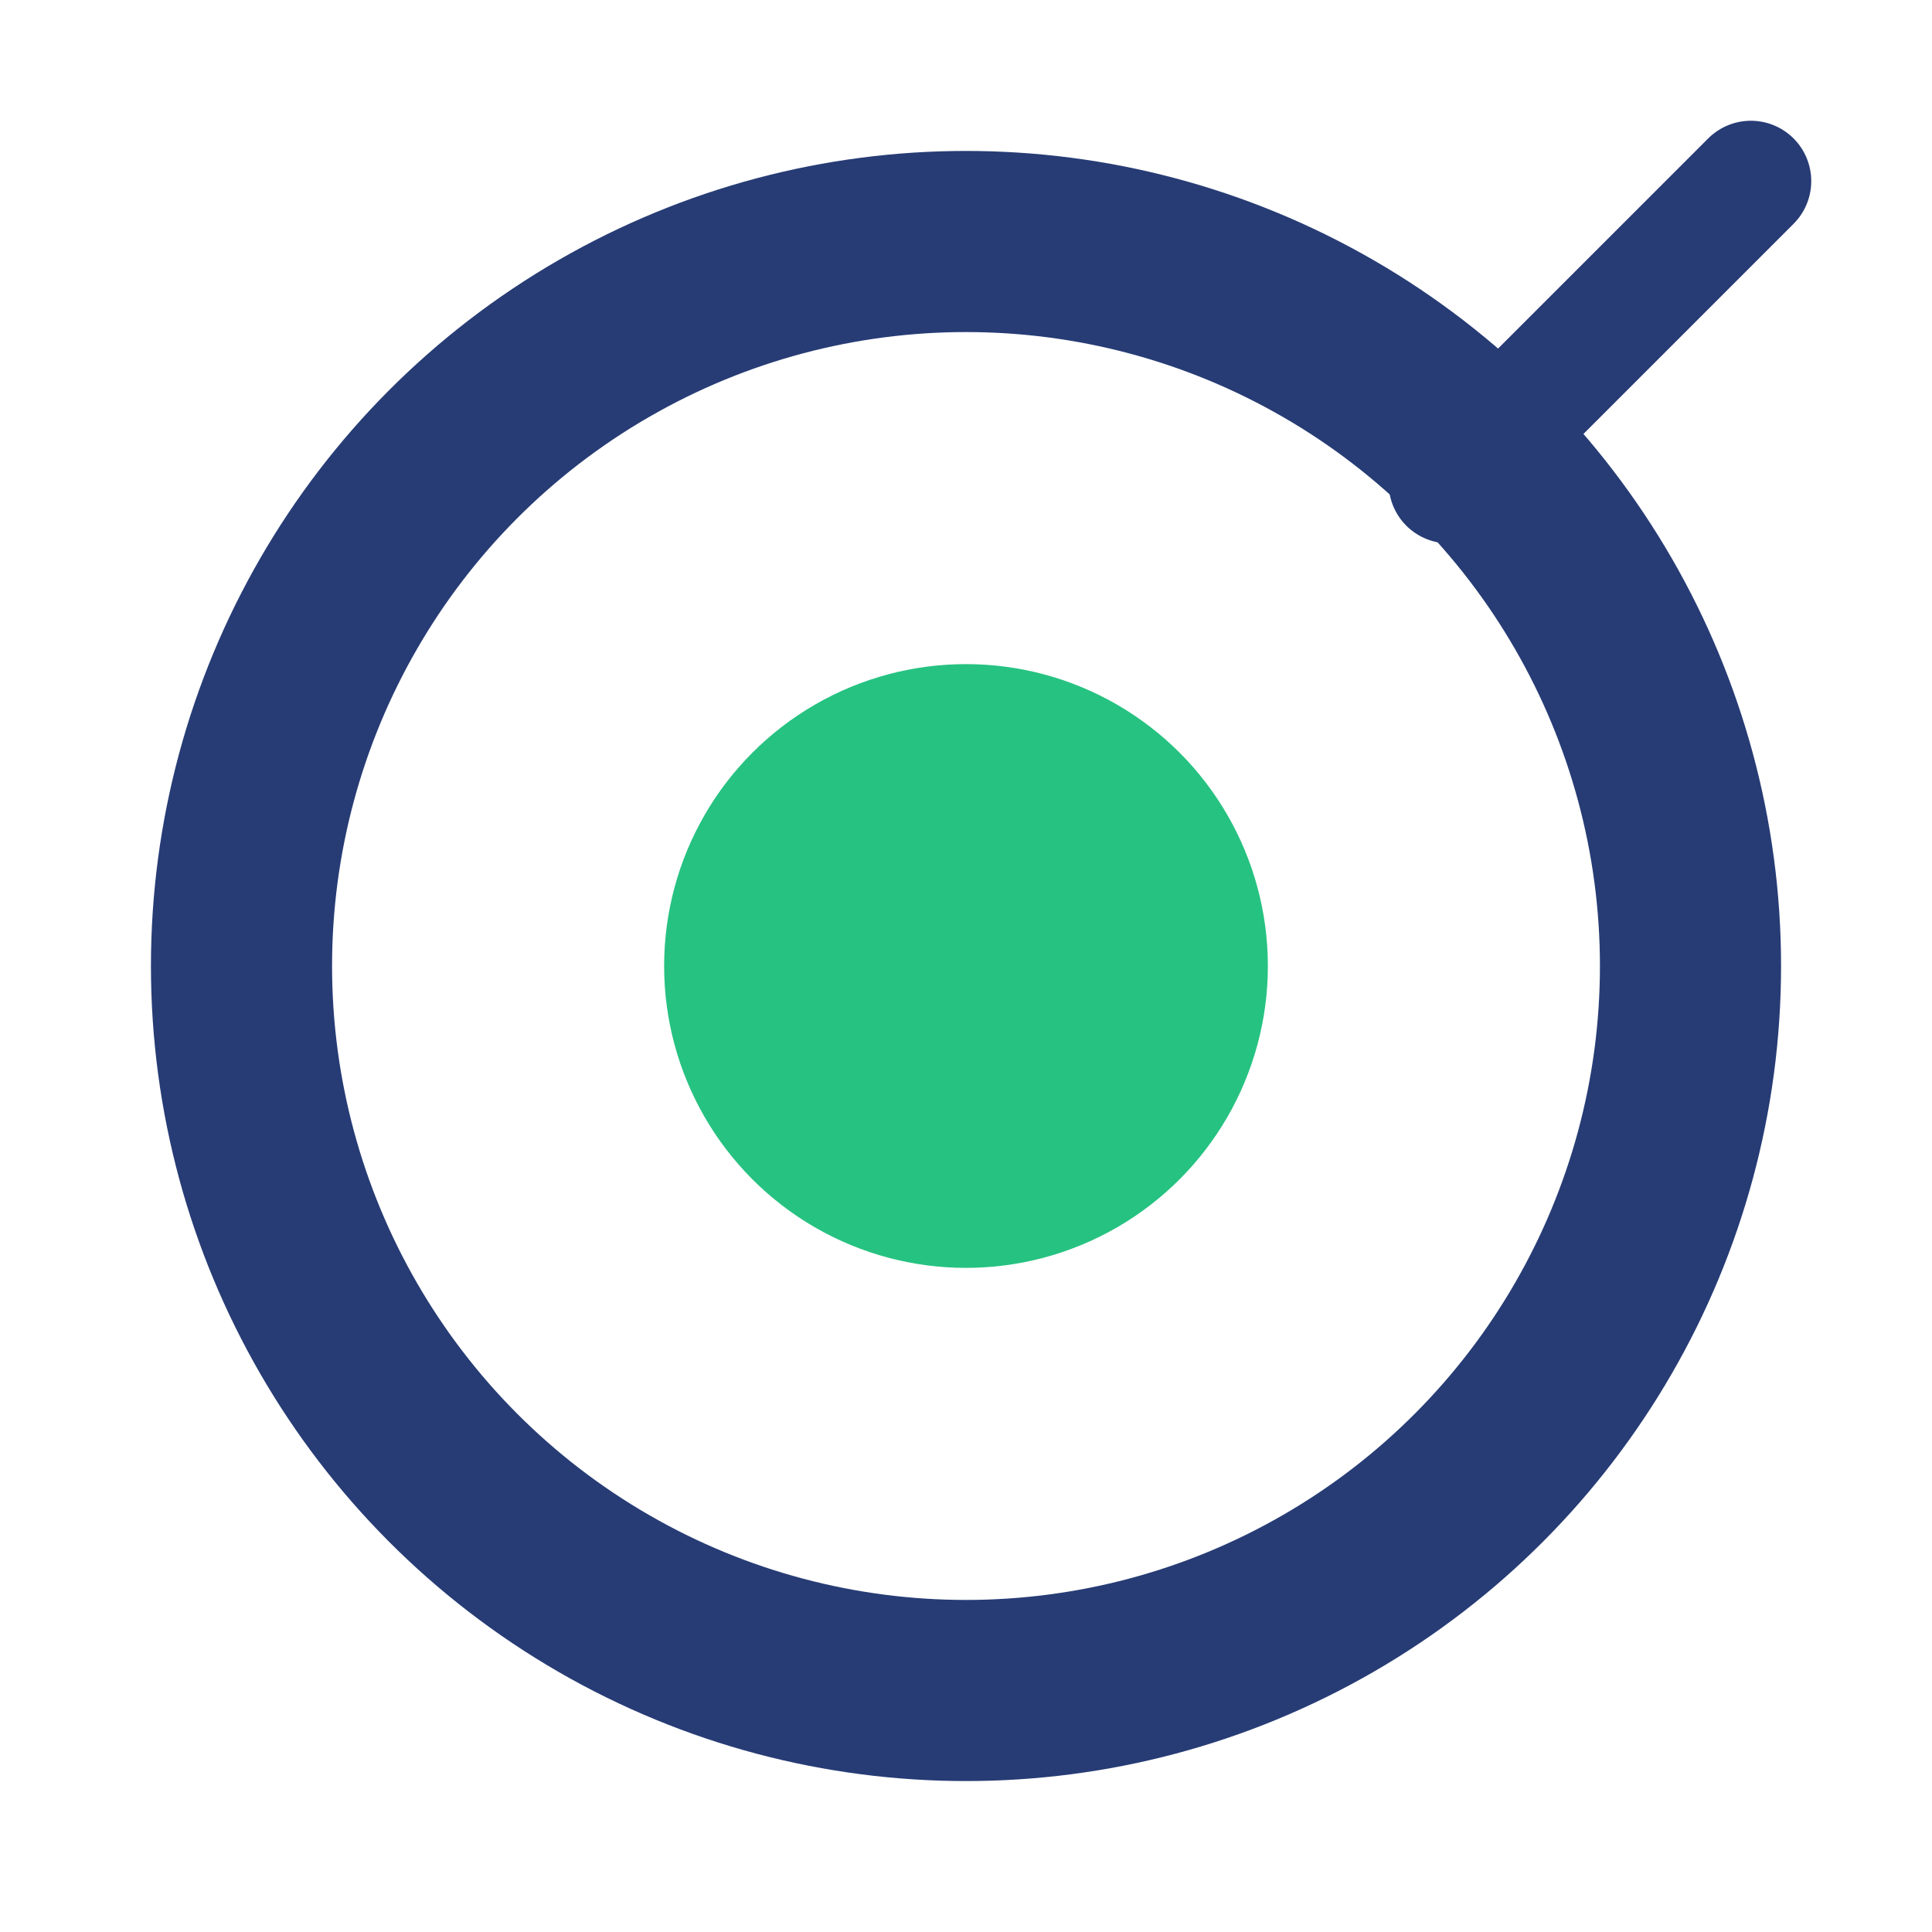
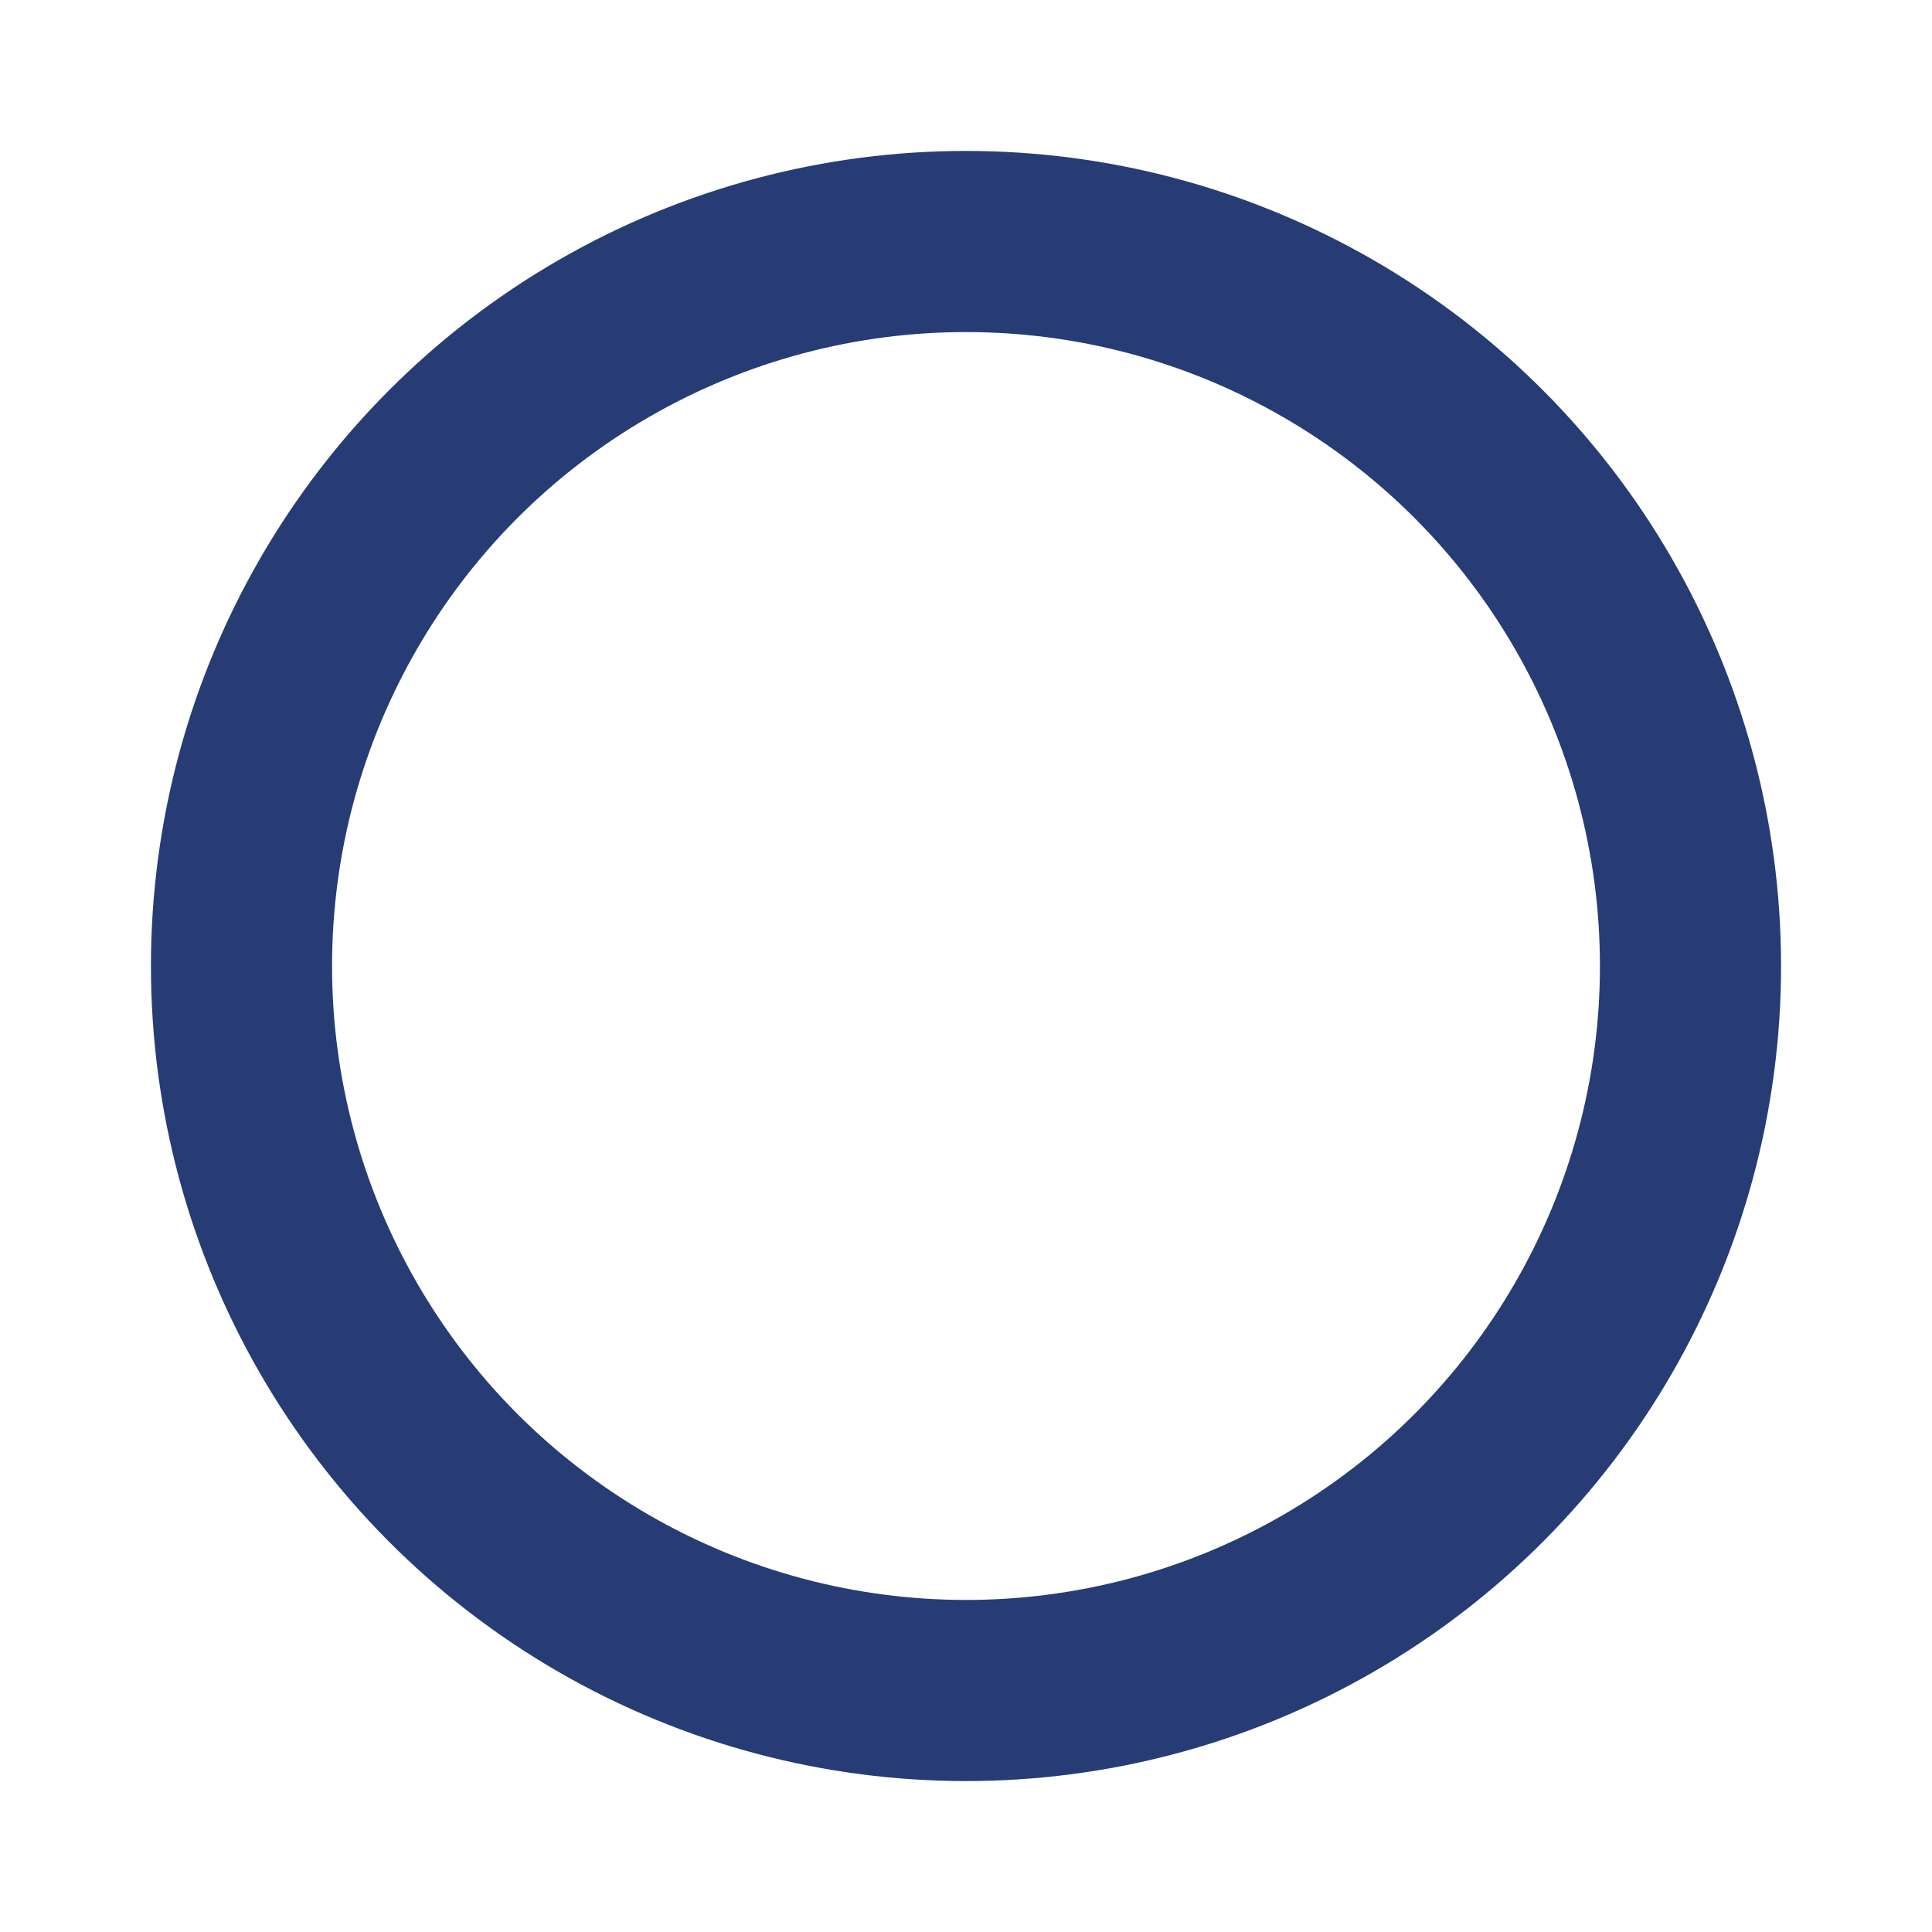
<svg xmlns="http://www.w3.org/2000/svg" width="32" height="32" viewBox="0 0 32 32">
  <circle cx="16" cy="16" r="12" fill="none" stroke="#273C75" stroke-width="3" />
-   <circle cx="16" cy="16" r="5" fill="#26C281" />
-   <path d="M24 8l5-5" stroke="#273C75" stroke-width="2" stroke-linecap="round" />
</svg>